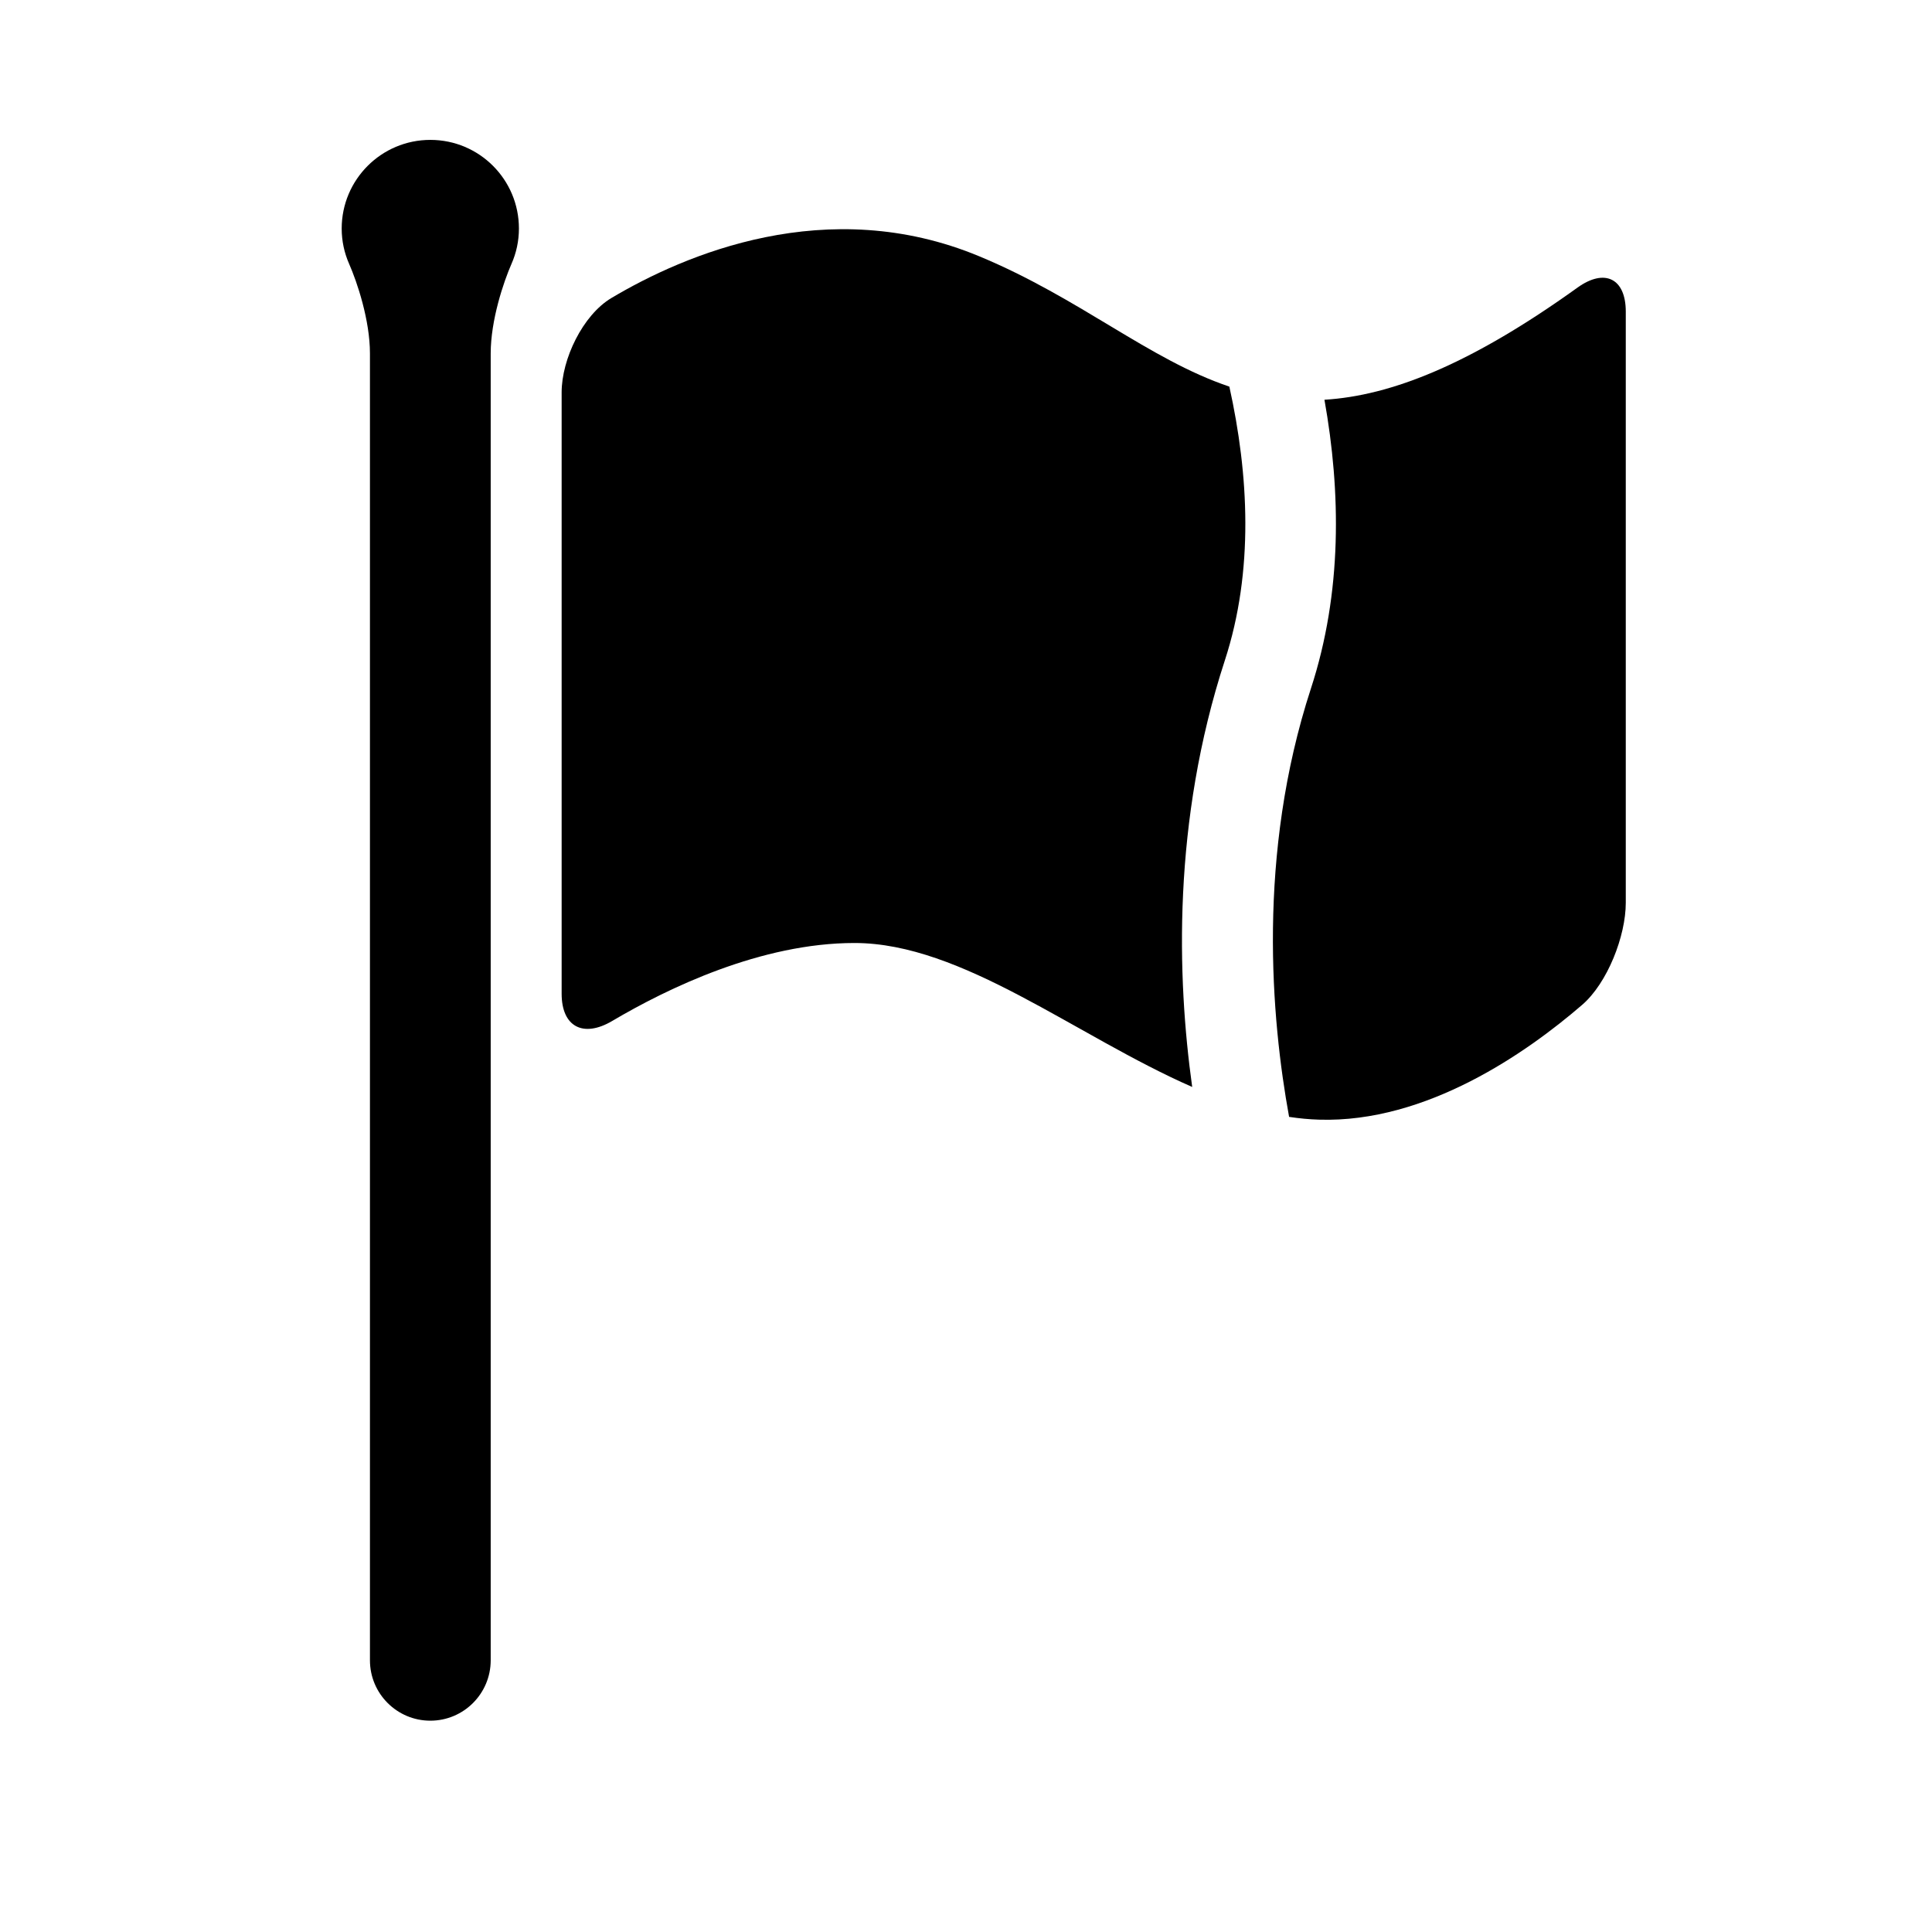
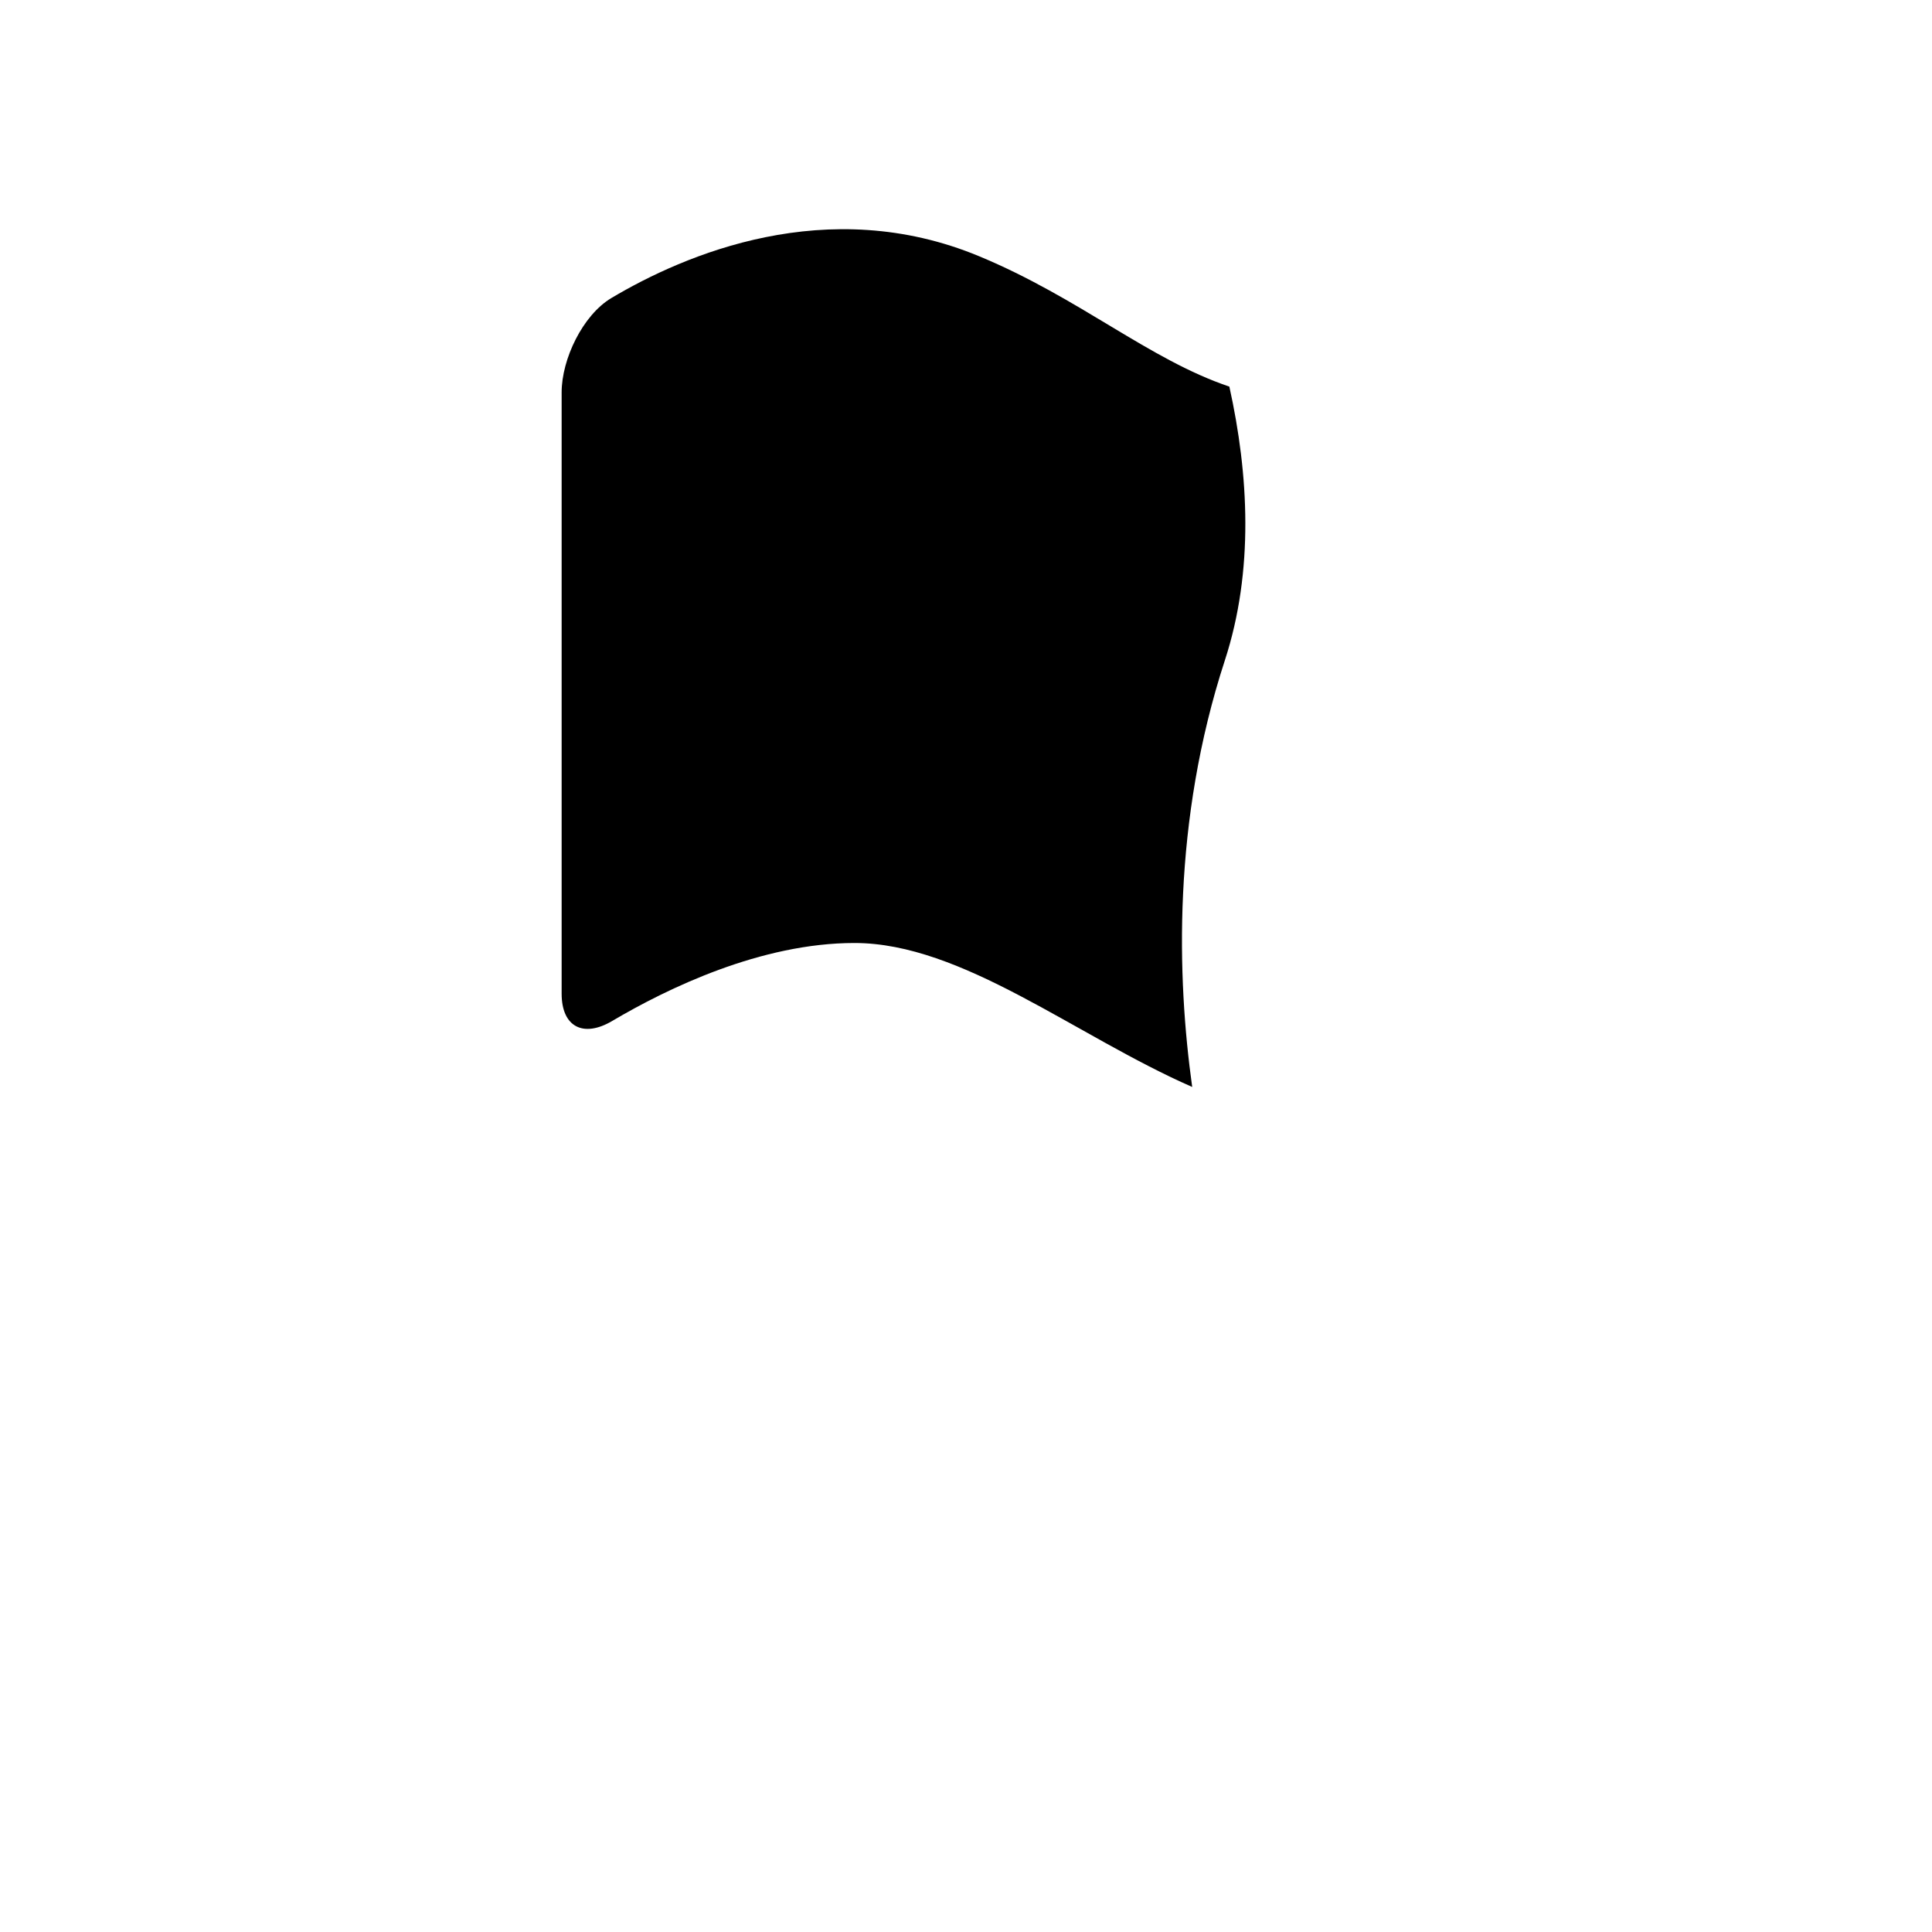
<svg xmlns="http://www.w3.org/2000/svg" version="1.1" id="Capa_1" x="0px" y="0px" width="64px" height="64px" viewBox="0 0 64 64" enable-background="new 0 0 64 64" xml:space="preserve">
-   <path d="M14.256,4.634c-1.621,0-2.937,1.315-2.937,2.937c0,0.416,0.088,0.81,0.245,1.167c0.267,0.607,0.691,1.868,0.691,2.972V55  c0,1.104,0.896,2,2,2s2-0.896,2-2V11.71c0-1.105,0.424-2.365,0.69-2.972c0.157-0.357,0.245-0.751,0.245-1.167  C17.191,5.949,15.878,4.634,14.256,4.634z" />
  <g>
    <path d="M40.574,21.878c0.971-2.977,0.791-6.173,0.15-9.071c-2.658-0.895-4.953-2.932-8.282-4.316   c-5.046-2.099-9.782-0.051-12.188,1.381c-0.949,0.565-1.649,2.023-1.649,3.127v19.918c0,1.104,0.722,1.467,1.673,0.905   c1.834-1.084,4.931-2.584,8.027-2.584c3.57,0,7.322,3.075,11.188,4.769C38.989,32.387,38.834,27.212,40.574,21.878z" />
-     <path d="M52.258,9.526c-3.558,2.556-6.188,3.583-8.384,3.716c0.545,3.052,0.593,6.376-0.448,9.566   c-1.796,5.505-1.315,10.943-0.723,14.19c0.329,0.05,0.659,0.082,0.989,0.092c3.569,0.112,6.897-2.23,8.72-3.804   c0.836-0.722,1.444-2.276,1.444-3.381V10.323C53.856,9.219,53.155,8.882,52.258,9.526z" />
  </g>
</svg>